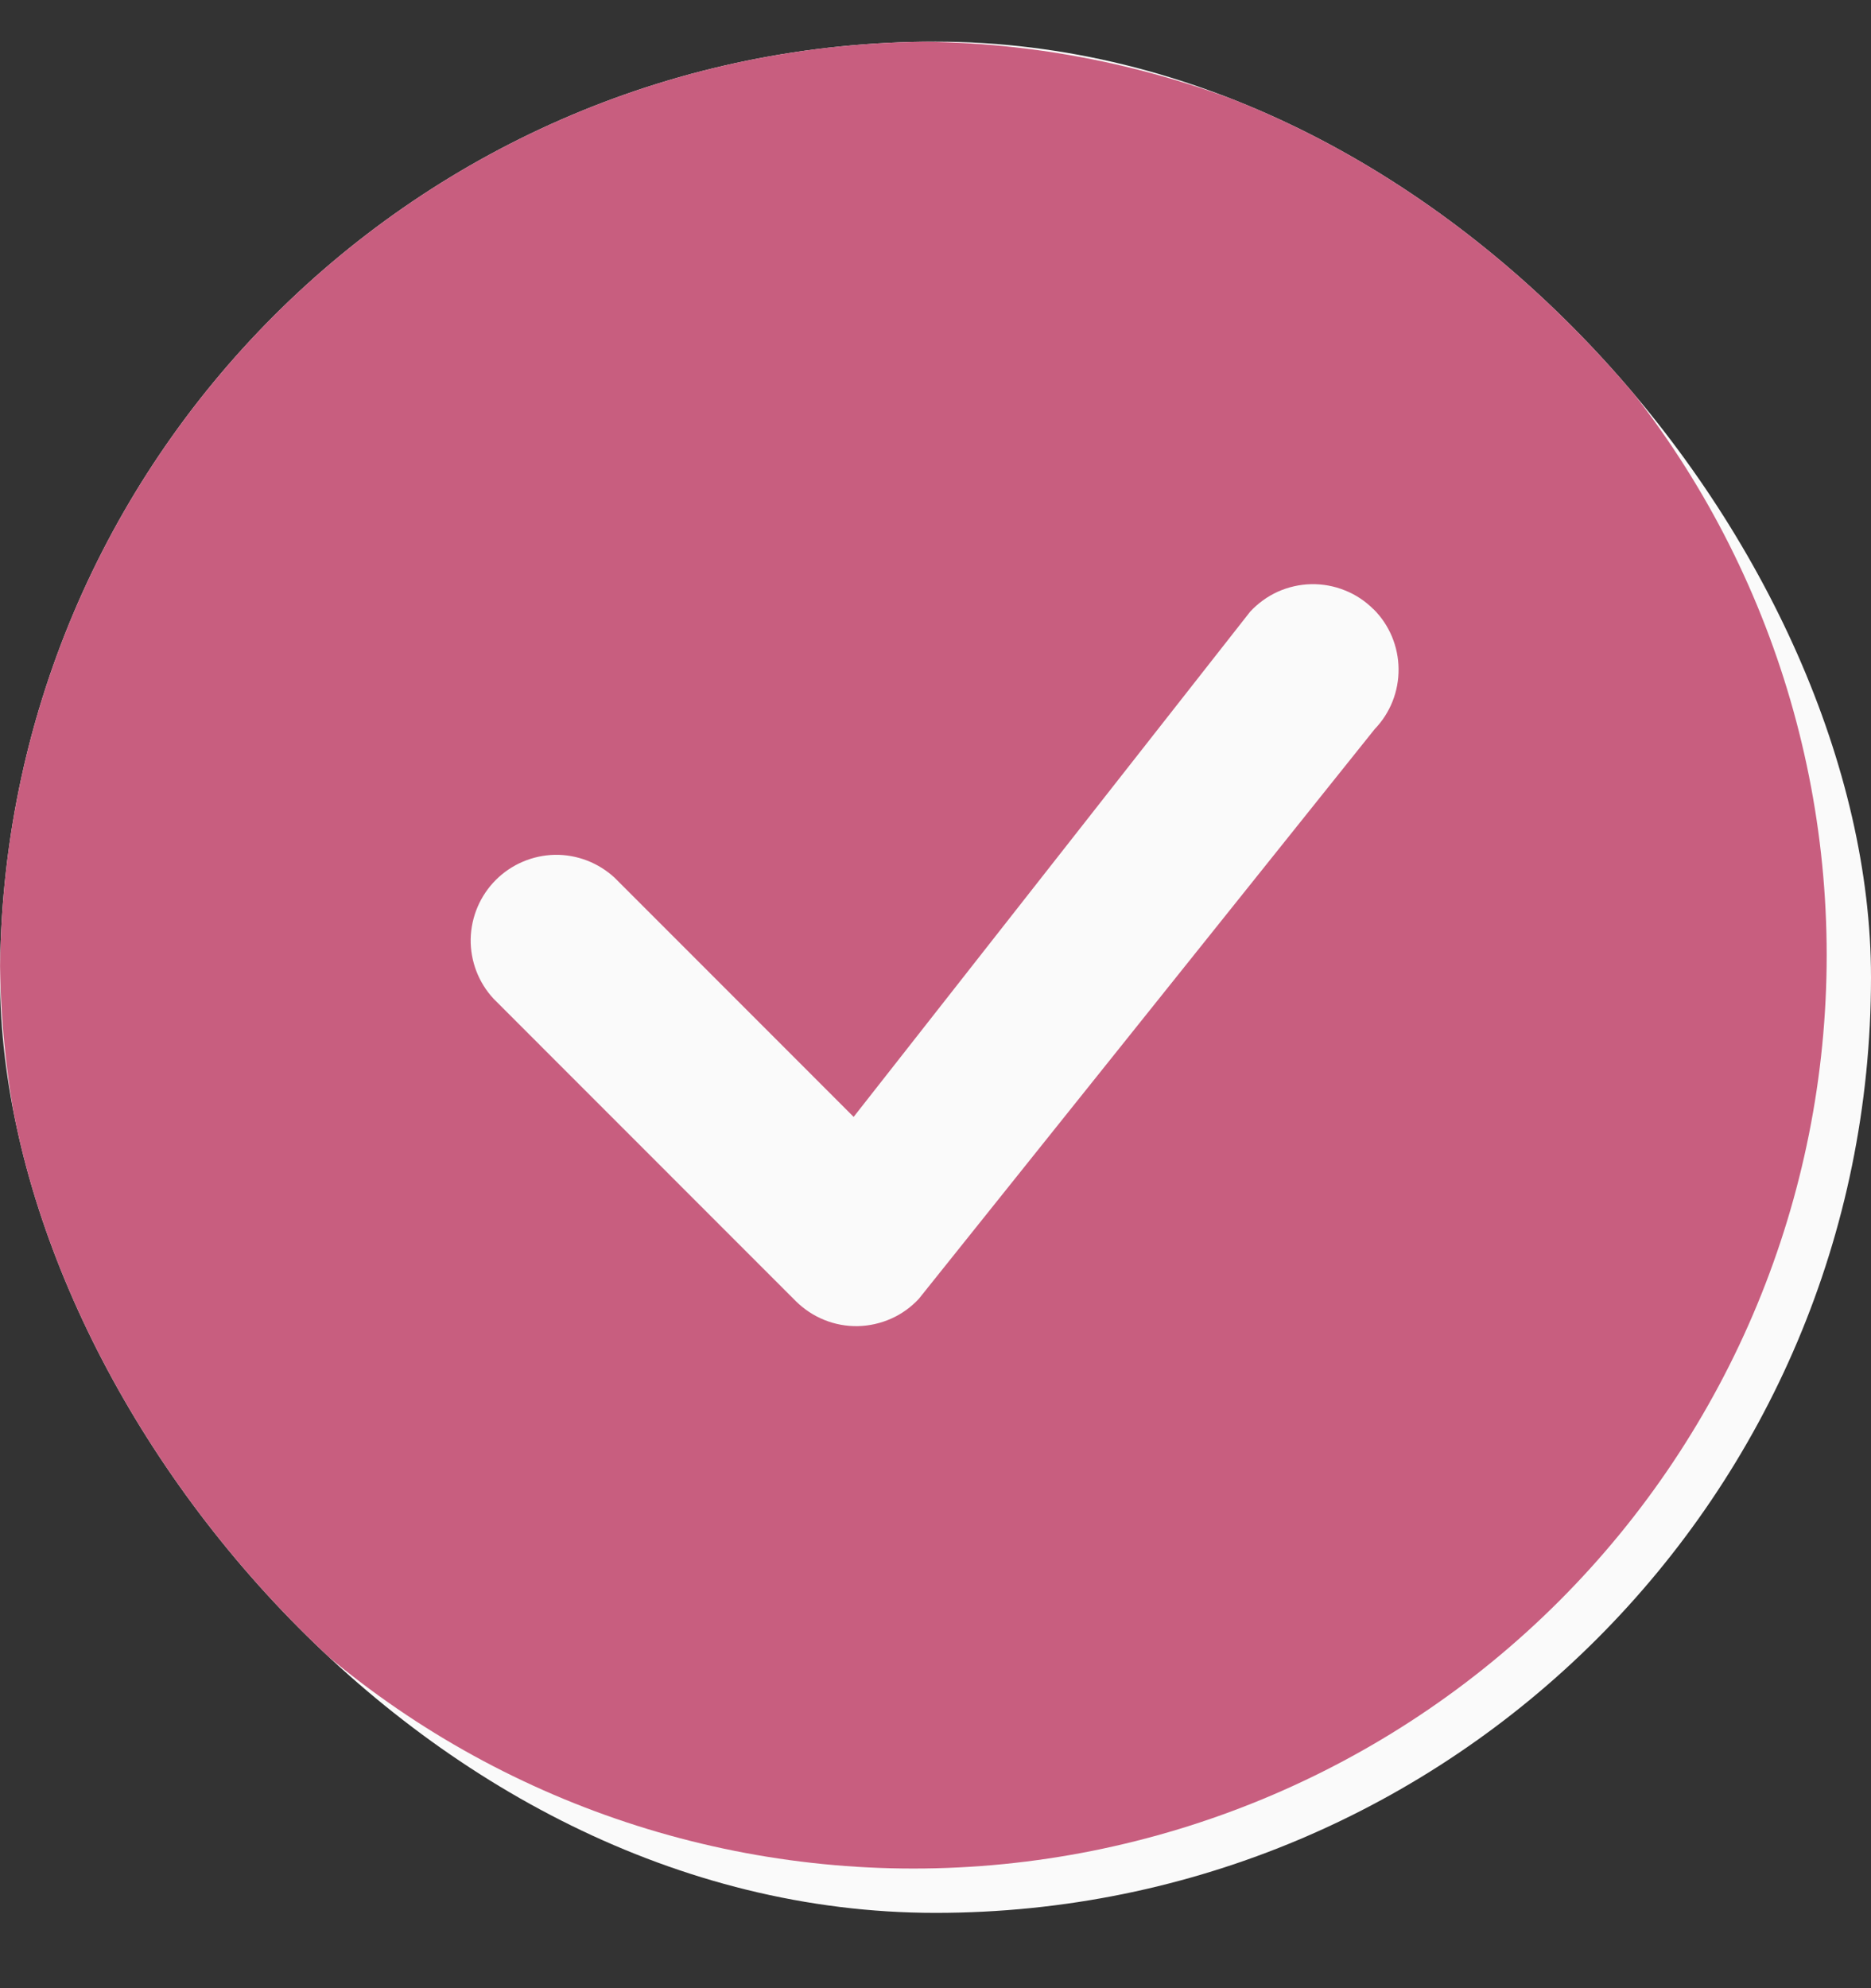
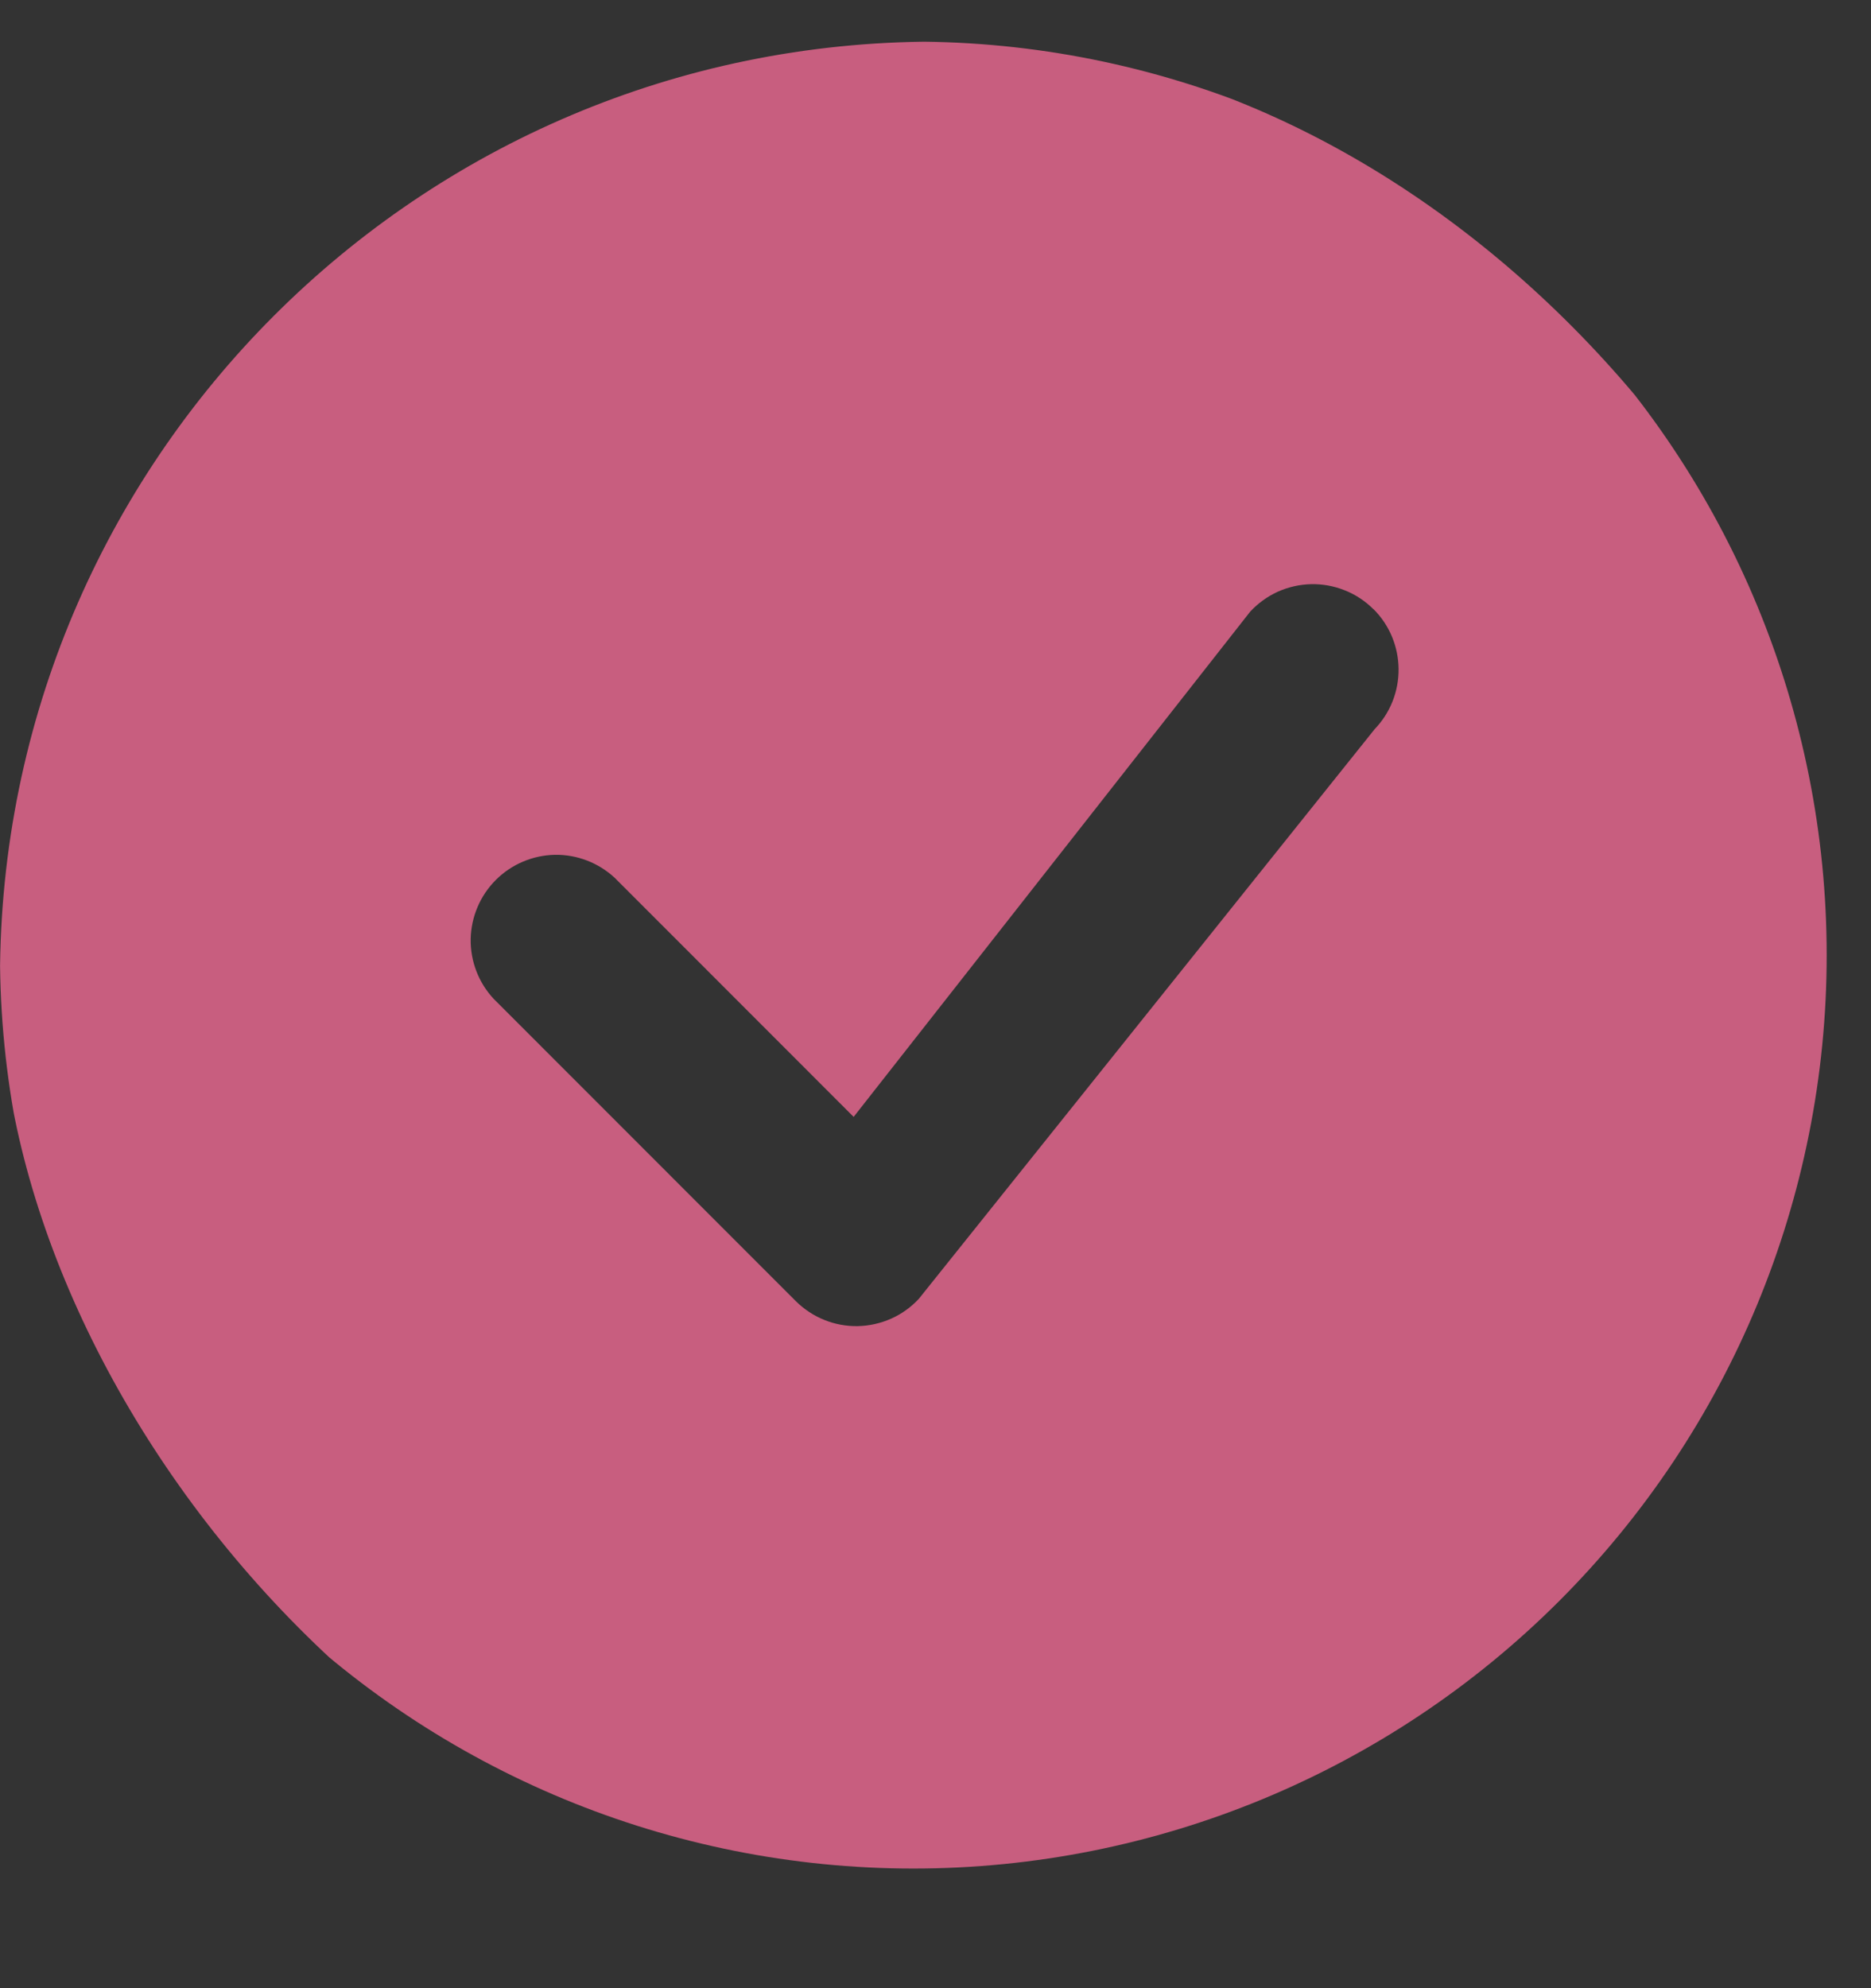
<svg xmlns="http://www.w3.org/2000/svg" width="16" height="17" viewBox="0 0 16 17" fill="none">
  <rect x="0" y="0" width="16" height="17" fill="#333333" stroke="none" />
  <g clip-path="url(#clip0_510_979)">
-     <rect x="0" y="0.356" width="16" height="16" rx="8" fill="#FAFAFA" />
    <path d="M15.621 8.167C15.621 10.238 14.798 12.225 13.333 13.69C11.869 15.154 9.882 15.977 7.811 15.977C5.739 15.977 3.753 15.154 2.288 13.69C0.823 12.225 0 10.238 0 8.167C0 6.095 0.823 4.109 2.288 2.644C3.753 1.179 5.739 0.356 7.811 0.356C9.882 0.356 11.869 1.179 13.333 2.644C14.798 4.109 15.621 6.095 15.621 8.167ZM11.745 5.209C11.675 5.139 11.592 5.084 11.501 5.048C11.409 5.011 11.312 4.993 11.213 4.995C11.115 4.997 11.018 5.019 10.928 5.059C10.838 5.1 10.758 5.158 10.691 5.23L7.3 9.55L5.257 7.506C5.118 7.377 4.934 7.306 4.745 7.309C4.555 7.313 4.374 7.39 4.24 7.524C4.106 7.658 4.029 7.839 4.025 8.029C4.022 8.218 4.092 8.402 4.222 8.541L6.805 11.125C6.875 11.194 6.957 11.249 7.049 11.286C7.14 11.323 7.238 11.341 7.336 11.339C7.434 11.337 7.531 11.315 7.621 11.275C7.711 11.235 7.791 11.177 7.858 11.105L11.756 6.234C11.889 6.096 11.962 5.911 11.96 5.719C11.958 5.528 11.882 5.344 11.746 5.209H11.745Z" fill="#C85E7F" />
  </g>
  <defs>
    <clipPath id="clip0_510_979">
      <rect x="0" y="0.356" width="16" height="16" rx="8" fill="white" />
    </clipPath>
  </defs>
</svg>